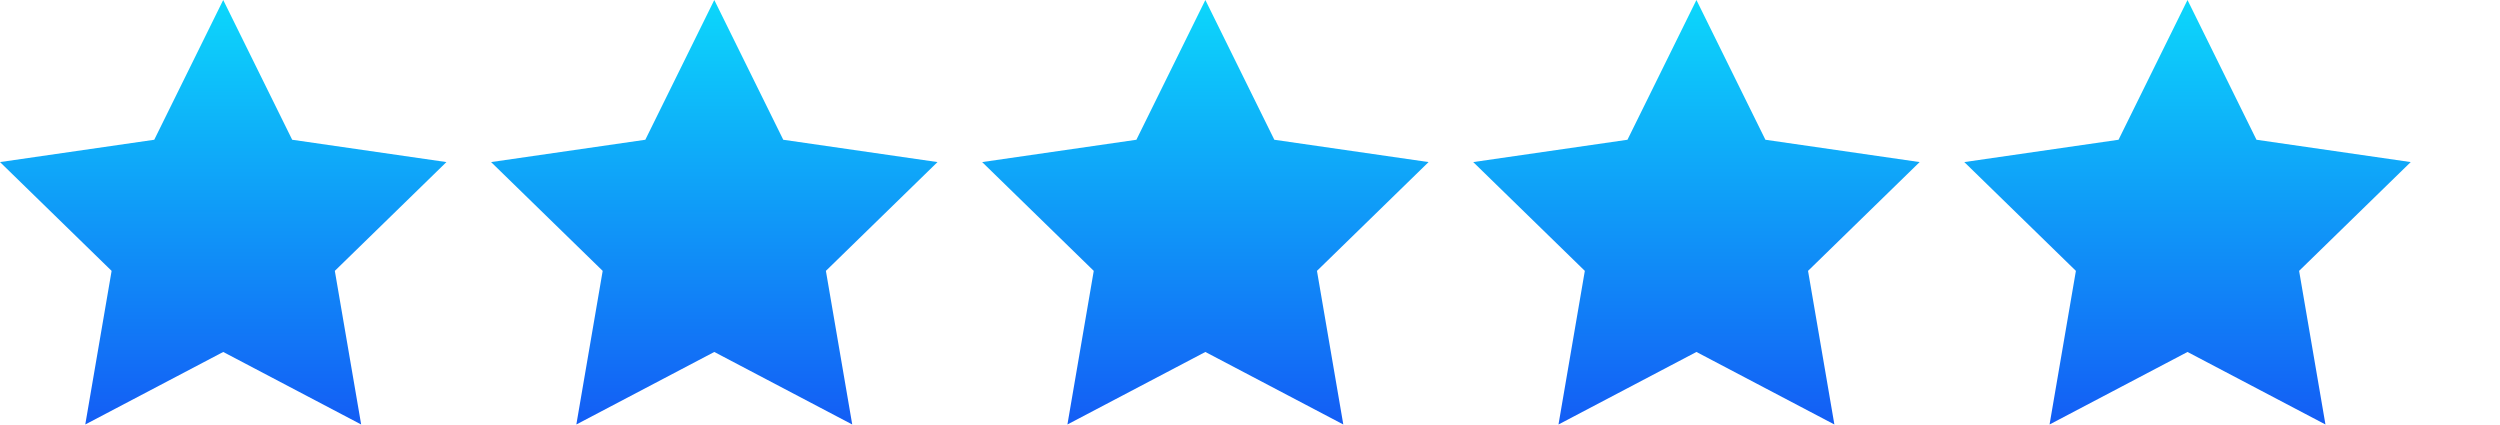
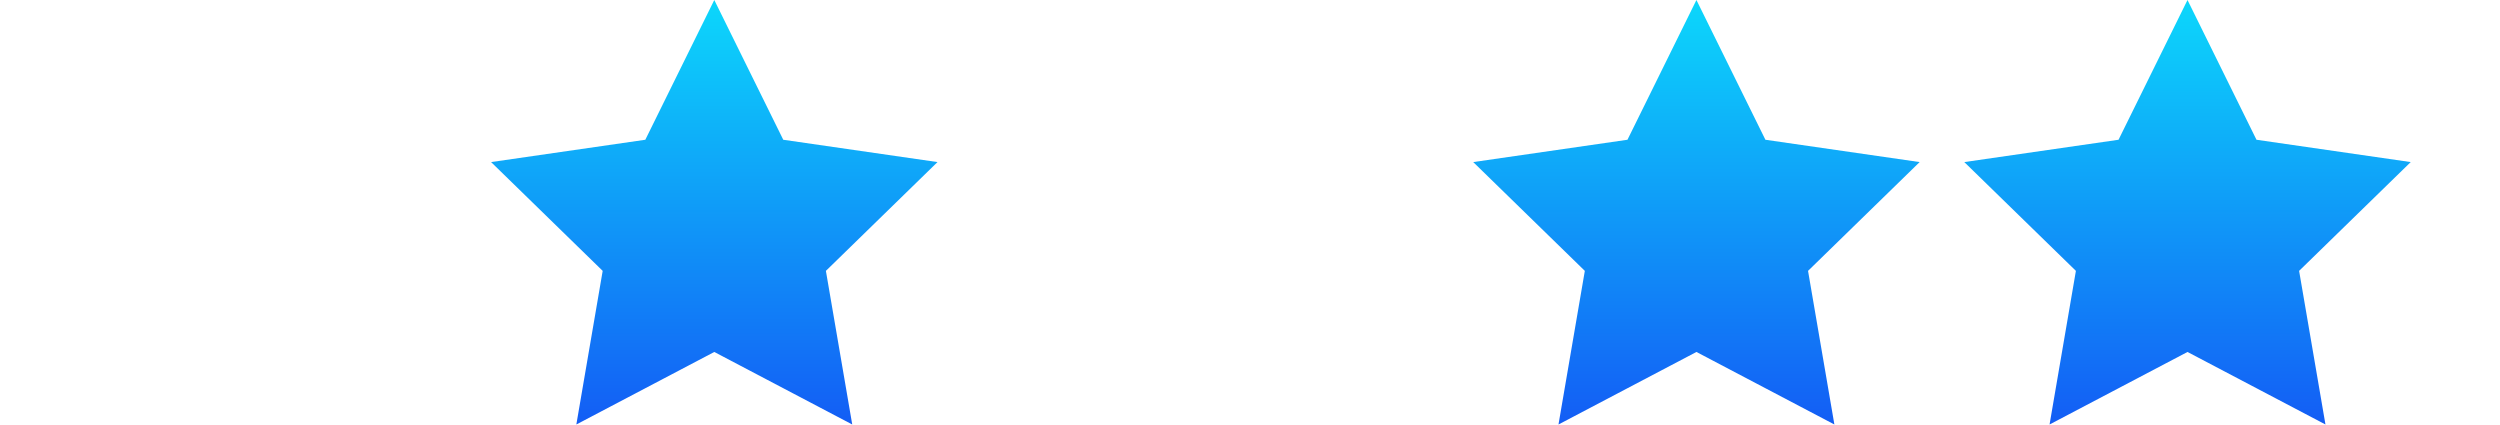
<svg xmlns="http://www.w3.org/2000/svg" width="112" height="19.021" viewBox="0 0 112 19.021">
  <defs>
    <style>.a{fill:none;}.b{clip-path:url(#a);}.c{fill:url(#b);}</style>
    <clipPath id="a">
      <rect class="a" width="112" height="19.021" />
    </clipPath>
    <linearGradient id="b" x1="0.5" x2="0.5" y2="1" gradientUnits="objectBoundingBox">
      <stop offset="0" stop-color="#0cd7fb" />
      <stop offset="1" stop-color="#135df5" />
    </linearGradient>
  </defs>
  <g class="b">
    <g transform="translate(-116.5 -1178)">
-       <path class="c" d="M904.33,386.394l3.09,6.261,6.91,1-5,4.874,1.18,6.882-6.18-3.249-6.18,3.249,1.18-6.882-5-4.874,6.91-1Z" transform="translate(-777.83 791.606)" />
-     </g>
+       </g>
    <g transform="translate(-94.5 -1178)">
      <path class="c" d="M904.33,386.394l3.09,6.261,6.91,1-5,4.874,1.18,6.882-6.18-3.249-6.18,3.249,1.18-6.882-5-4.874,6.91-1Z" transform="translate(-777.83 791.606)" />
    </g>
    <g transform="translate(-72.5 -1178)">
-       <path class="c" d="M904.33,386.394l3.09,6.261,6.91,1-5,4.874,1.18,6.882-6.18-3.249-6.18,3.249,1.18-6.882-5-4.874,6.91-1Z" transform="translate(-777.83 791.606)" />
-     </g>
+       </g>
    <g transform="translate(-50.5 -1178)">
      <path class="c" d="M904.33,386.394l3.09,6.261,6.91,1-5,4.874,1.18,6.882-6.18-3.249-6.18,3.249,1.18-6.882-5-4.874,6.91-1Z" transform="translate(-777.83 791.606)" />
    </g>
    <g transform="translate(-28.5 -1178)">
      <path class="c" d="M904.33,386.394l3.09,6.261,6.91,1-5,4.874,1.18,6.882-6.18-3.249-6.18,3.249,1.18-6.882-5-4.874,6.91-1Z" transform="translate(-777.83 791.606)" />
    </g>
  </g>
</svg>